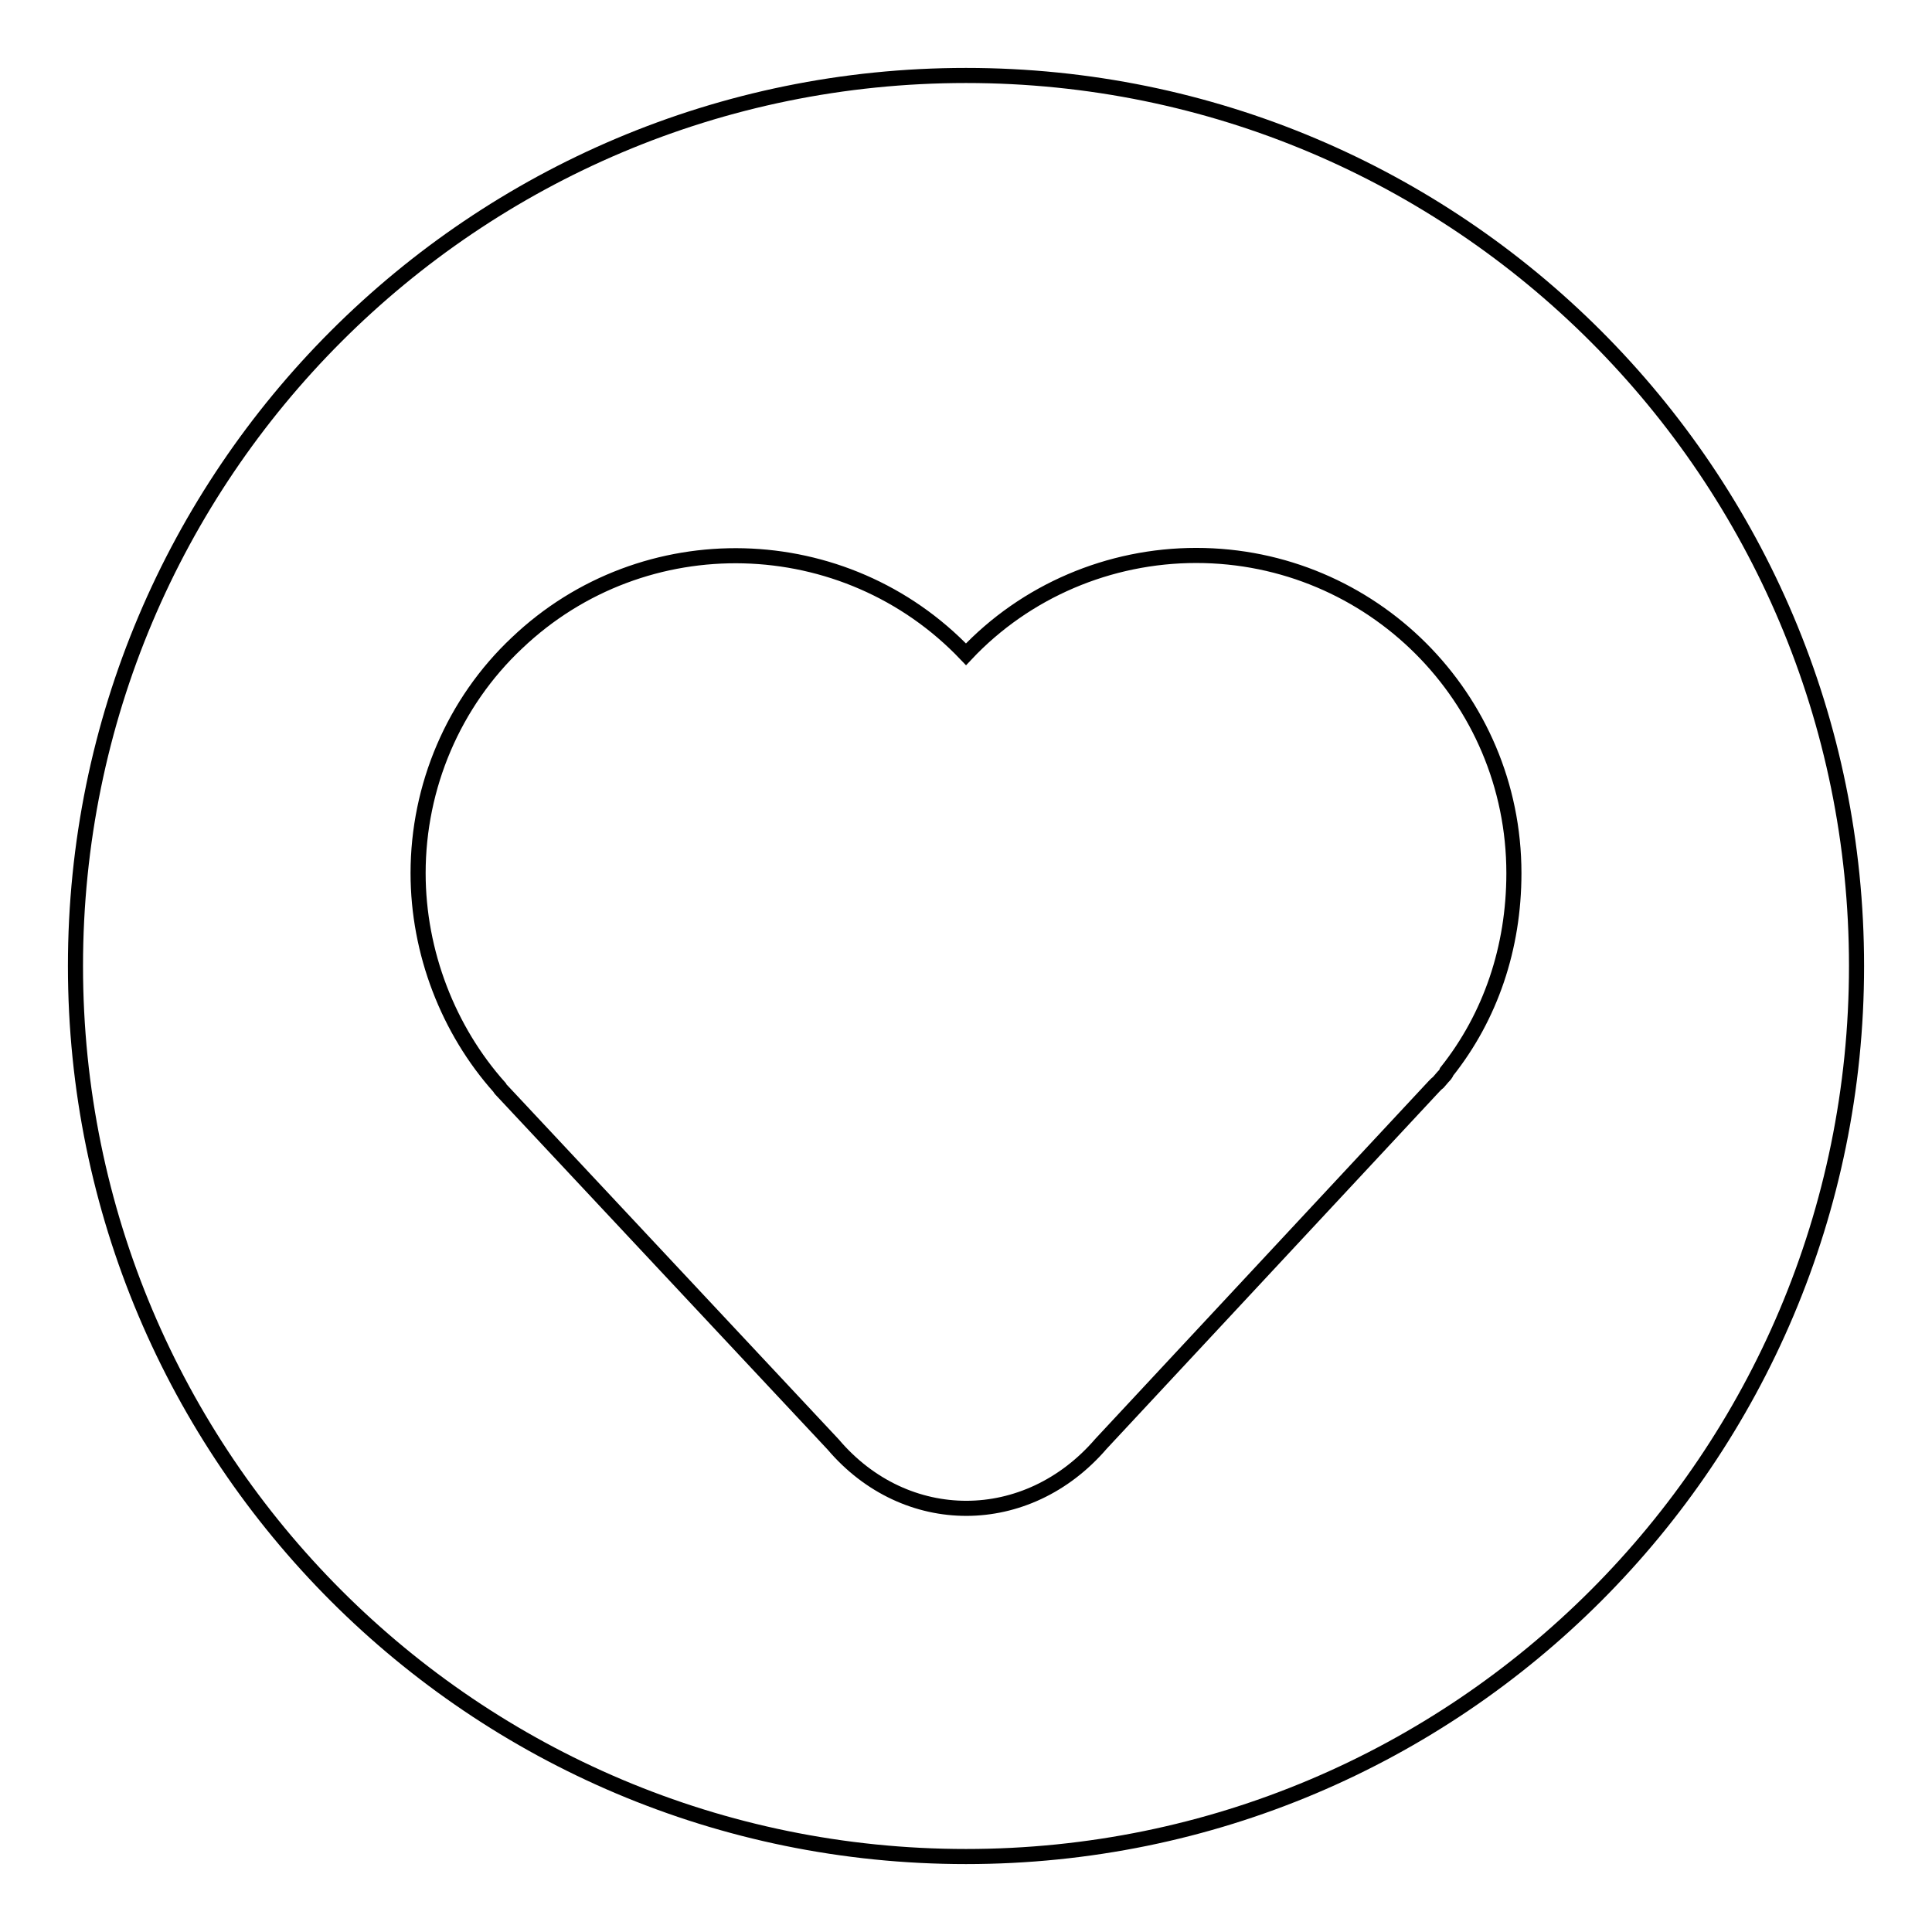
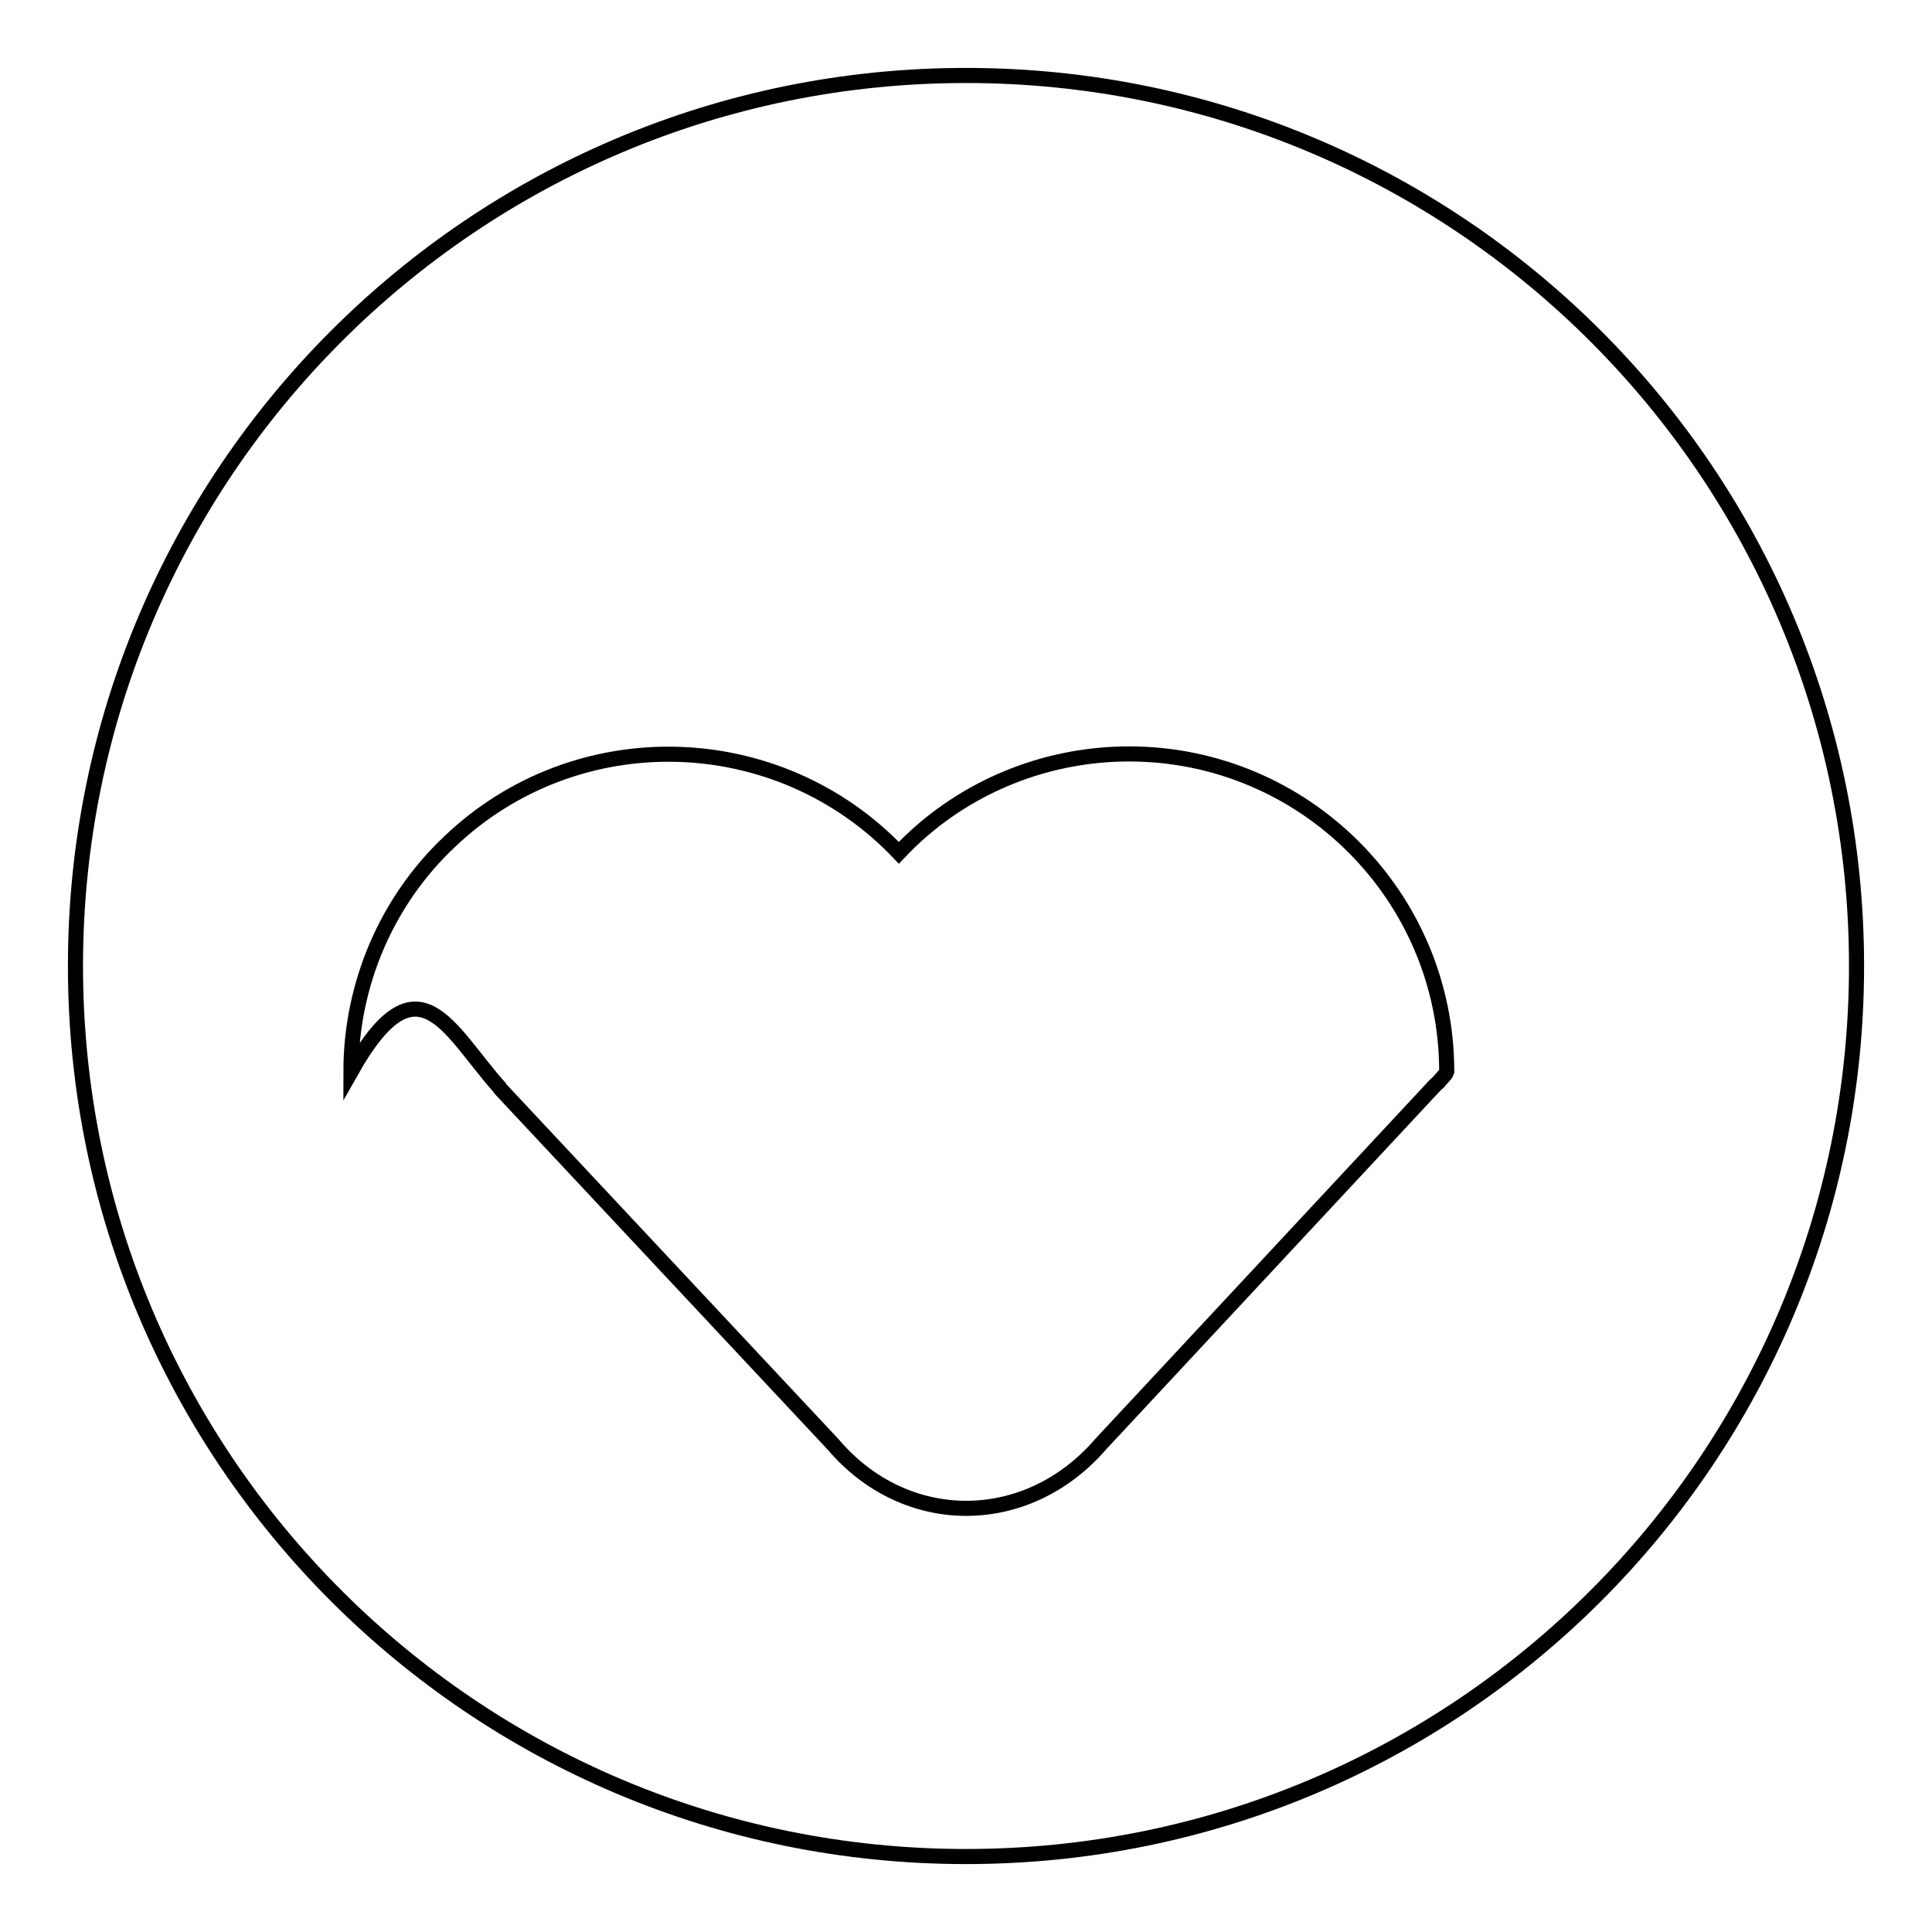
<svg xmlns="http://www.w3.org/2000/svg" version="1.1" x="0px" y="0px" viewBox="0 0 256 256" enable-background="new 0 0 256 256" xml:space="preserve">
  <g>
-     <path stroke-width="2" fill-opacity="0" stroke="#000000" d="M66.2,144.1c0.1,0.2,0.2,0.3,0.4,0.5l43.8,46.8c9.6,11.3,25.7,11.3,35.5-0.1l43.6-46.8 c0.4-0.4,0.7-0.8,1.1-1.1l0.6-0.7c0.2-0.2,0.4-0.4,0.5-0.7c5.8-7.3,8.9-16.4,8.9-26.3c0-23.3-18.9-42.1-42.1-42.1 c-11.5,0-22.6,4.7-30.5,13.1c-16-16.8-42.7-17.5-59.5-1.5c-8.4,7.9-13.1,19-13.1,30.5C55.4,126.2,59.4,136.5,66.2,144.1L66.2,144.1 z M128,246c-65.2,0-118-52.8-118-118C10,62.8,62.8,10,128,10c65.2,0,118,52.8,118,118C246,193.2,193.2,246,128,246z" />
+     <path stroke-width="2" fill-opacity="0" stroke="#000000" d="M66.2,144.1c0.1,0.2,0.2,0.3,0.4,0.5l43.8,46.8c9.6,11.3,25.7,11.3,35.5-0.1l43.6-46.8 c0.4-0.4,0.7-0.8,1.1-1.1l0.6-0.7c0.2-0.2,0.4-0.4,0.5-0.7c0-23.3-18.9-42.1-42.1-42.1 c-11.5,0-22.6,4.7-30.5,13.1c-16-16.8-42.7-17.5-59.5-1.5c-8.4,7.9-13.1,19-13.1,30.5C55.4,126.2,59.4,136.5,66.2,144.1L66.2,144.1 z M128,246c-65.2,0-118-52.8-118-118C10,62.8,62.8,10,128,10c65.2,0,118,52.8,118,118C246,193.2,193.2,246,128,246z" />
  </g>
</svg>